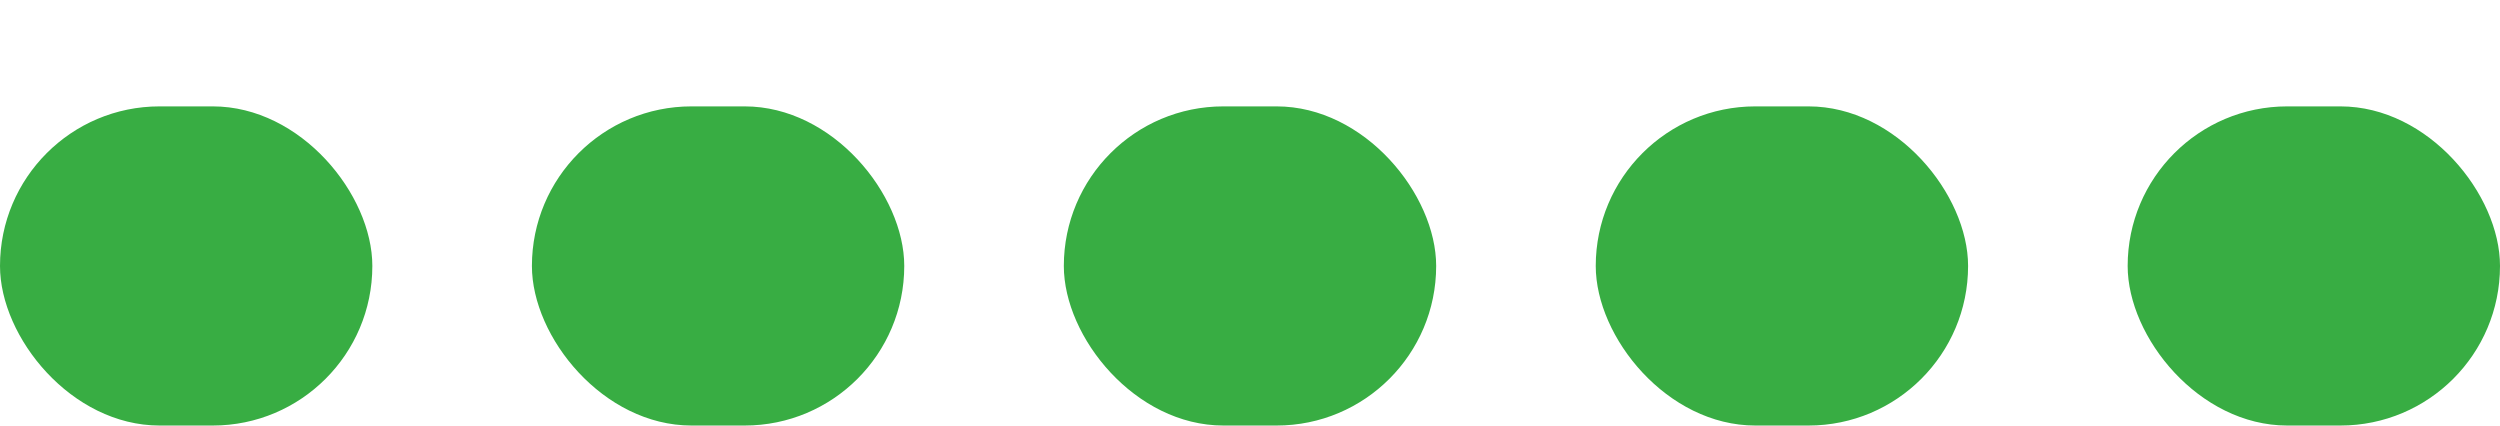
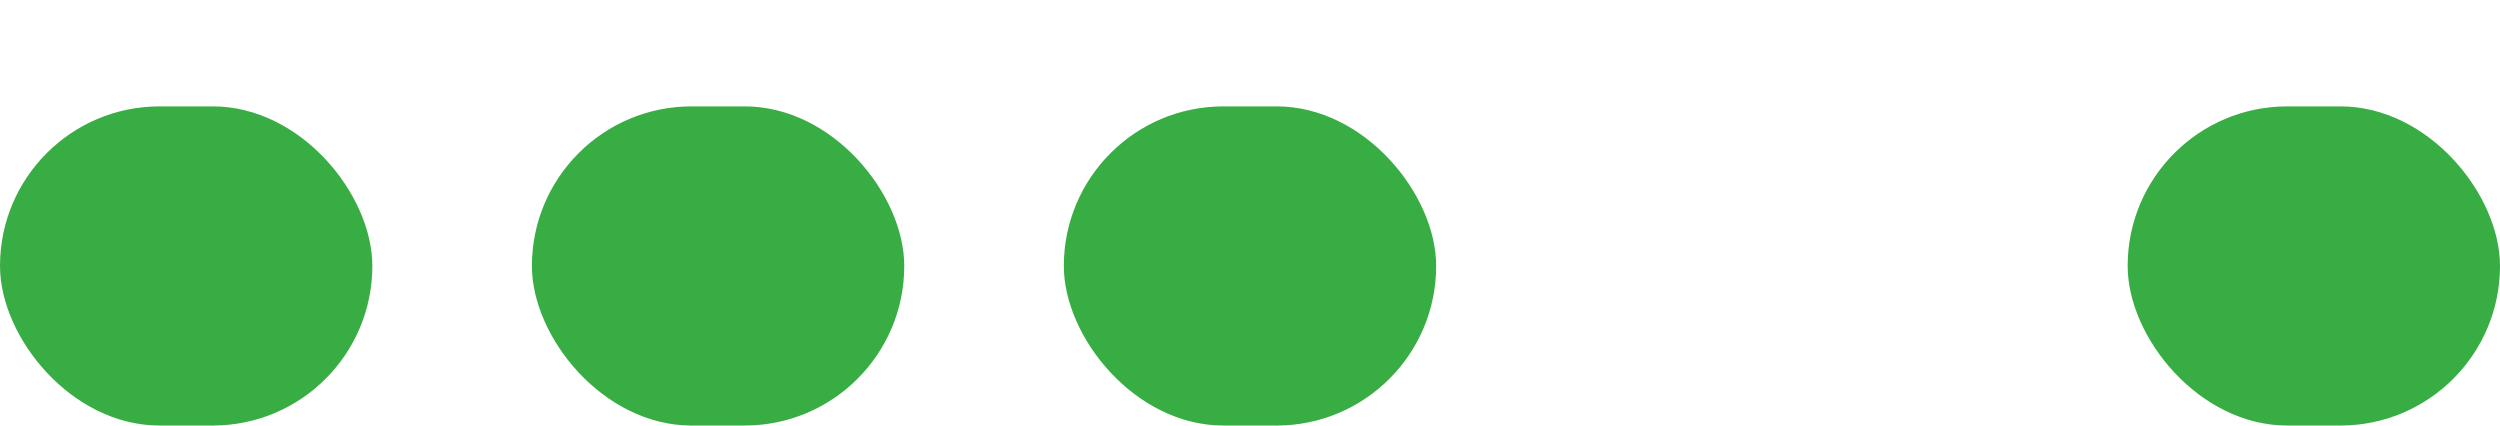
<svg xmlns="http://www.w3.org/2000/svg" width="47" height="8" viewBox="0 0 47 8" fill="none">
  <rect y="2" width="7" height="6" rx="3" fill="#38AD43" />
  <rect x="10" y="2" width="7" height="6" rx="3" fill="#38AD43" />
  <rect x="20" y="2" width="7" height="6" rx="3" fill="#38AD43" />
-   <rect x="30" y="2" width="7" height="6" rx="3" fill="#38AD43" />
  <rect x="40" y="2" width="7" height="6" rx="3" fill="#38AD43" />
</svg>